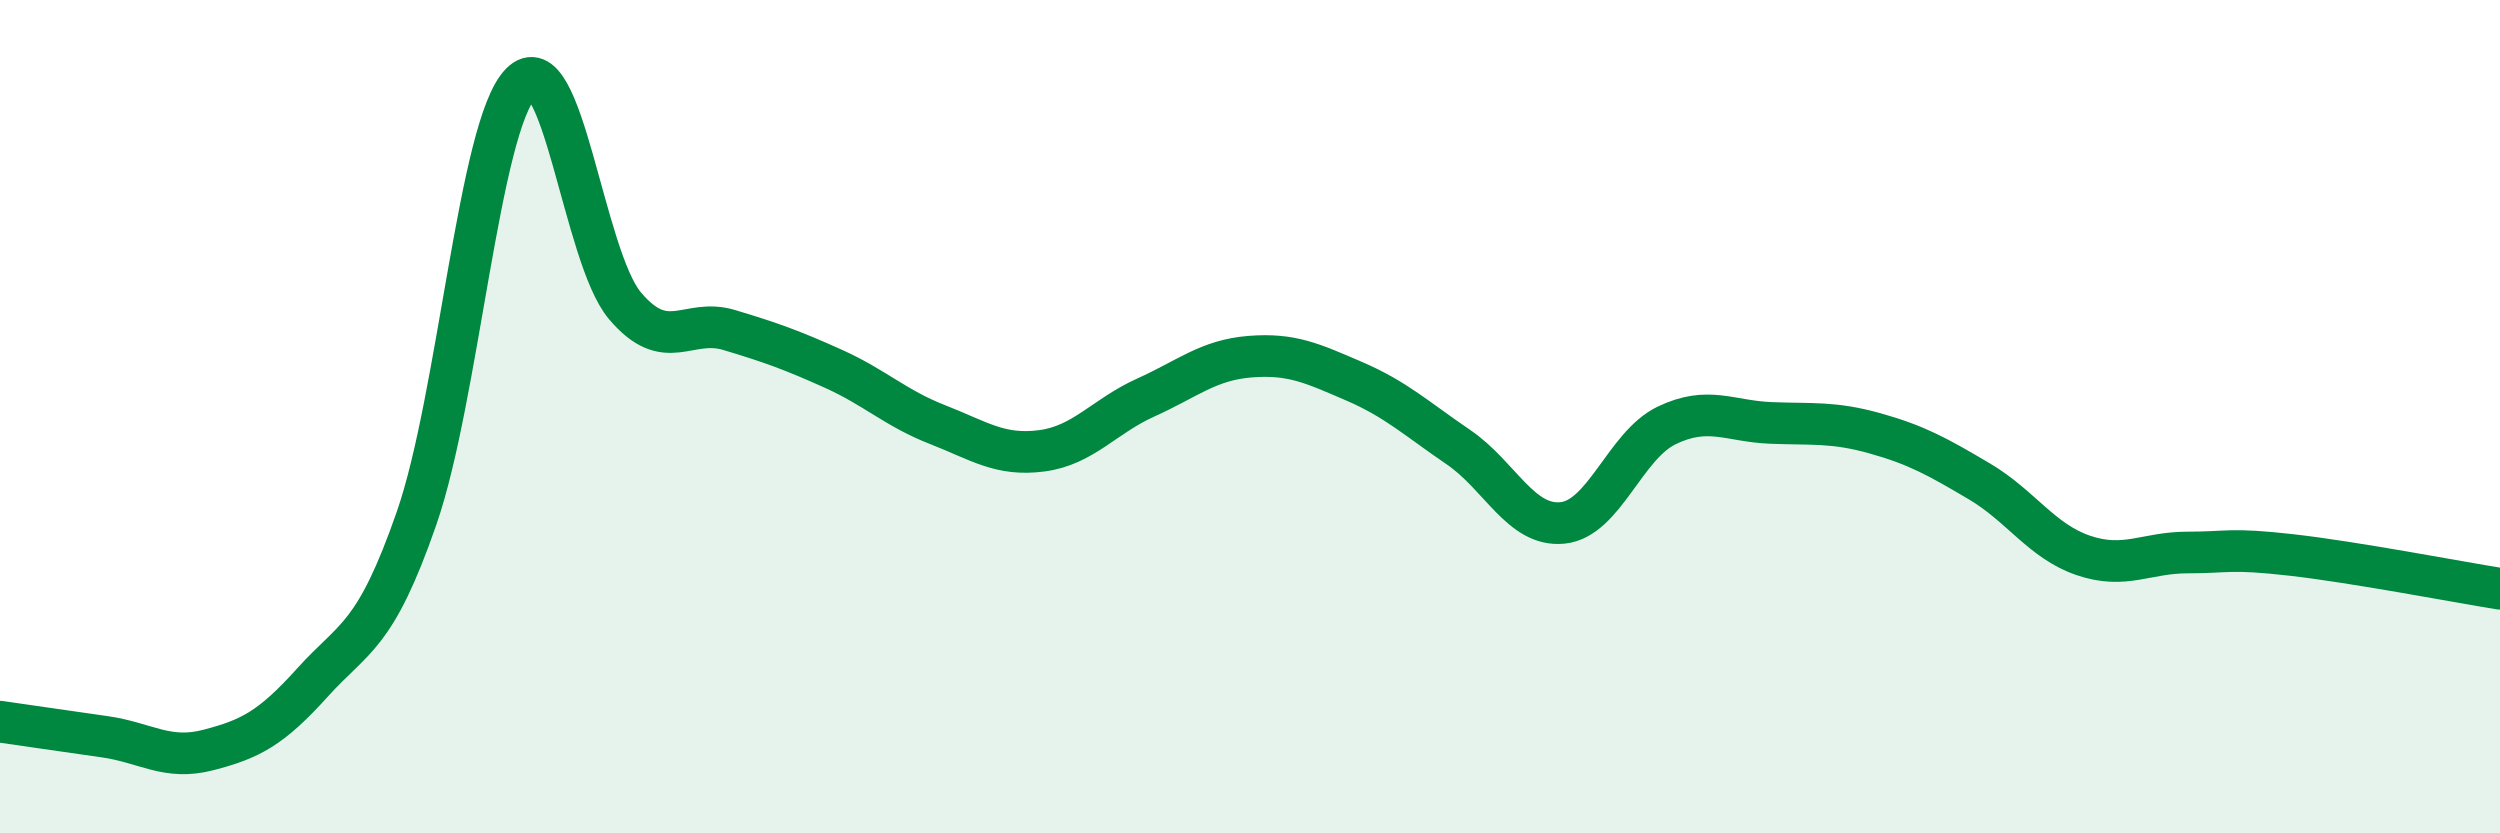
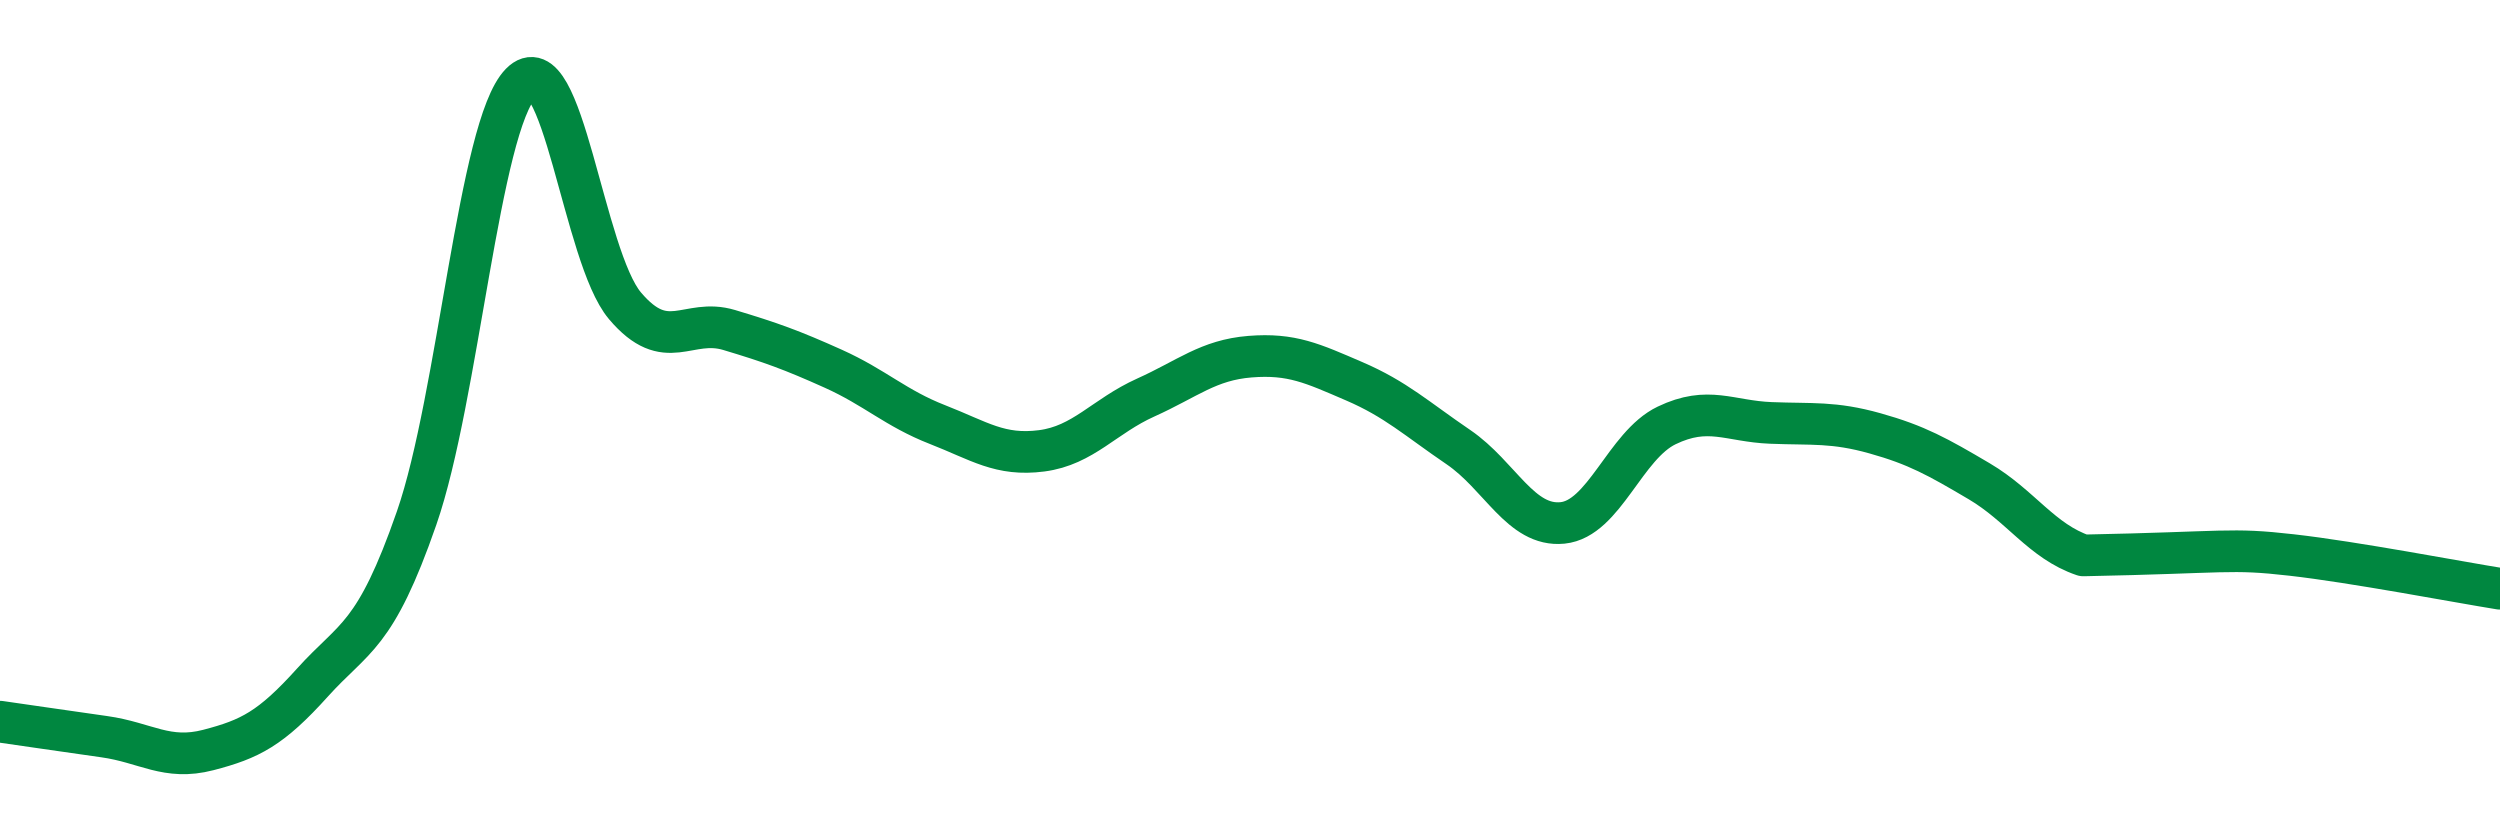
<svg xmlns="http://www.w3.org/2000/svg" width="60" height="20" viewBox="0 0 60 20">
-   <path d="M 0,17.32 C 0.5,17.39 1.5,17.54 2.5,17.68 C 3.5,17.82 4,18.26 5,18 C 6,17.74 6.5,17.49 7.5,16.38 C 8.5,15.27 9,15.31 10,12.43 C 11,9.55 11.5,3.02 12.5,2 C 13.5,0.98 14,6.16 15,7.34 C 16,8.52 16.5,7.62 17.5,7.92 C 18.5,8.22 19,8.4 20,8.85 C 21,9.3 21.5,9.8 22.5,10.19 C 23.5,10.58 24,10.95 25,10.82 C 26,10.69 26.5,9.99 27.5,9.54 C 28.5,9.09 29,8.64 30,8.56 C 31,8.48 31.5,8.72 32.5,9.15 C 33.5,9.58 34,10.05 35,10.73 C 36,11.41 36.5,12.65 37.5,12.55 C 38.5,12.45 39,10.69 40,10.21 C 41,9.73 41.5,10.11 42.5,10.15 C 43.5,10.19 44,10.12 45,10.4 C 46,10.68 46.5,10.96 47.5,11.55 C 48.5,12.14 49,12.99 50,13.33 C 51,13.67 51.5,13.26 52.5,13.26 C 53.5,13.26 53.5,13.15 55,13.32 C 56.5,13.49 59,13.97 60,14.13L60 20L0 20Z" fill="#008740" opacity="0.1" stroke-linecap="round" stroke-linejoin="round" />
-   <path d="M 0,17.32 C 0.5,17.39 1.5,17.54 2.5,17.68 C 3.5,17.82 4,18.26 5,18 C 6,17.74 6.5,17.49 7.5,16.38 C 8.5,15.27 9,15.31 10,12.43 C 11,9.55 11.5,3.02 12.5,2 C 13.5,0.98 14,6.16 15,7.34 C 16,8.52 16.5,7.62 17.5,7.92 C 18.5,8.22 19,8.4 20,8.85 C 21,9.3 21.5,9.8 22.5,10.19 C 23.5,10.58 24,10.95 25,10.82 C 26,10.69 26.5,9.99 27.5,9.54 C 28.5,9.09 29,8.64 30,8.56 C 31,8.48 31.5,8.72 32.5,9.15 C 33.5,9.58 34,10.05 35,10.73 C 36,11.41 36.5,12.65 37.5,12.55 C 38.5,12.45 39,10.69 40,10.21 C 41,9.73 41.5,10.11 42.5,10.15 C 43.5,10.19 44,10.12 45,10.4 C 46,10.68 46.5,10.96 47.5,11.55 C 48.5,12.14 49,12.99 50,13.33 C 51,13.67 51.5,13.26 52.5,13.26 C 53.5,13.26 53.5,13.15 55,13.32 C 56.5,13.49 59,13.97 60,14.13" stroke="#008740" stroke-width="1" fill="none" stroke-linecap="round" stroke-linejoin="round" />
+   <path d="M 0,17.32 C 0.5,17.39 1.5,17.54 2.5,17.68 C 3.5,17.82 4,18.26 5,18 C 6,17.74 6.5,17.49 7.5,16.38 C 8.5,15.27 9,15.31 10,12.43 C 11,9.55 11.5,3.02 12.5,2 C 13.5,0.98 14,6.16 15,7.34 C 16,8.52 16.5,7.62 17.5,7.92 C 18.5,8.22 19,8.4 20,8.85 C 21,9.3 21.5,9.8 22.5,10.19 C 23.5,10.58 24,10.95 25,10.82 C 26,10.69 26.5,9.99 27.5,9.54 C 28.5,9.09 29,8.64 30,8.56 C 31,8.48 31.5,8.72 32.5,9.15 C 33.5,9.58 34,10.05 35,10.73 C 36,11.41 36.5,12.65 37.5,12.55 C 38.5,12.45 39,10.69 40,10.21 C 41,9.73 41.5,10.11 42.5,10.15 C 43.5,10.19 44,10.12 45,10.4 C 46,10.68 46.5,10.96 47.5,11.55 C 48.5,12.14 49,12.99 50,13.33 C 53.5,13.26 53.5,13.15 55,13.32 C 56.5,13.49 59,13.97 60,14.13" stroke="#008740" stroke-width="1" fill="none" stroke-linecap="round" stroke-linejoin="round" />
</svg>